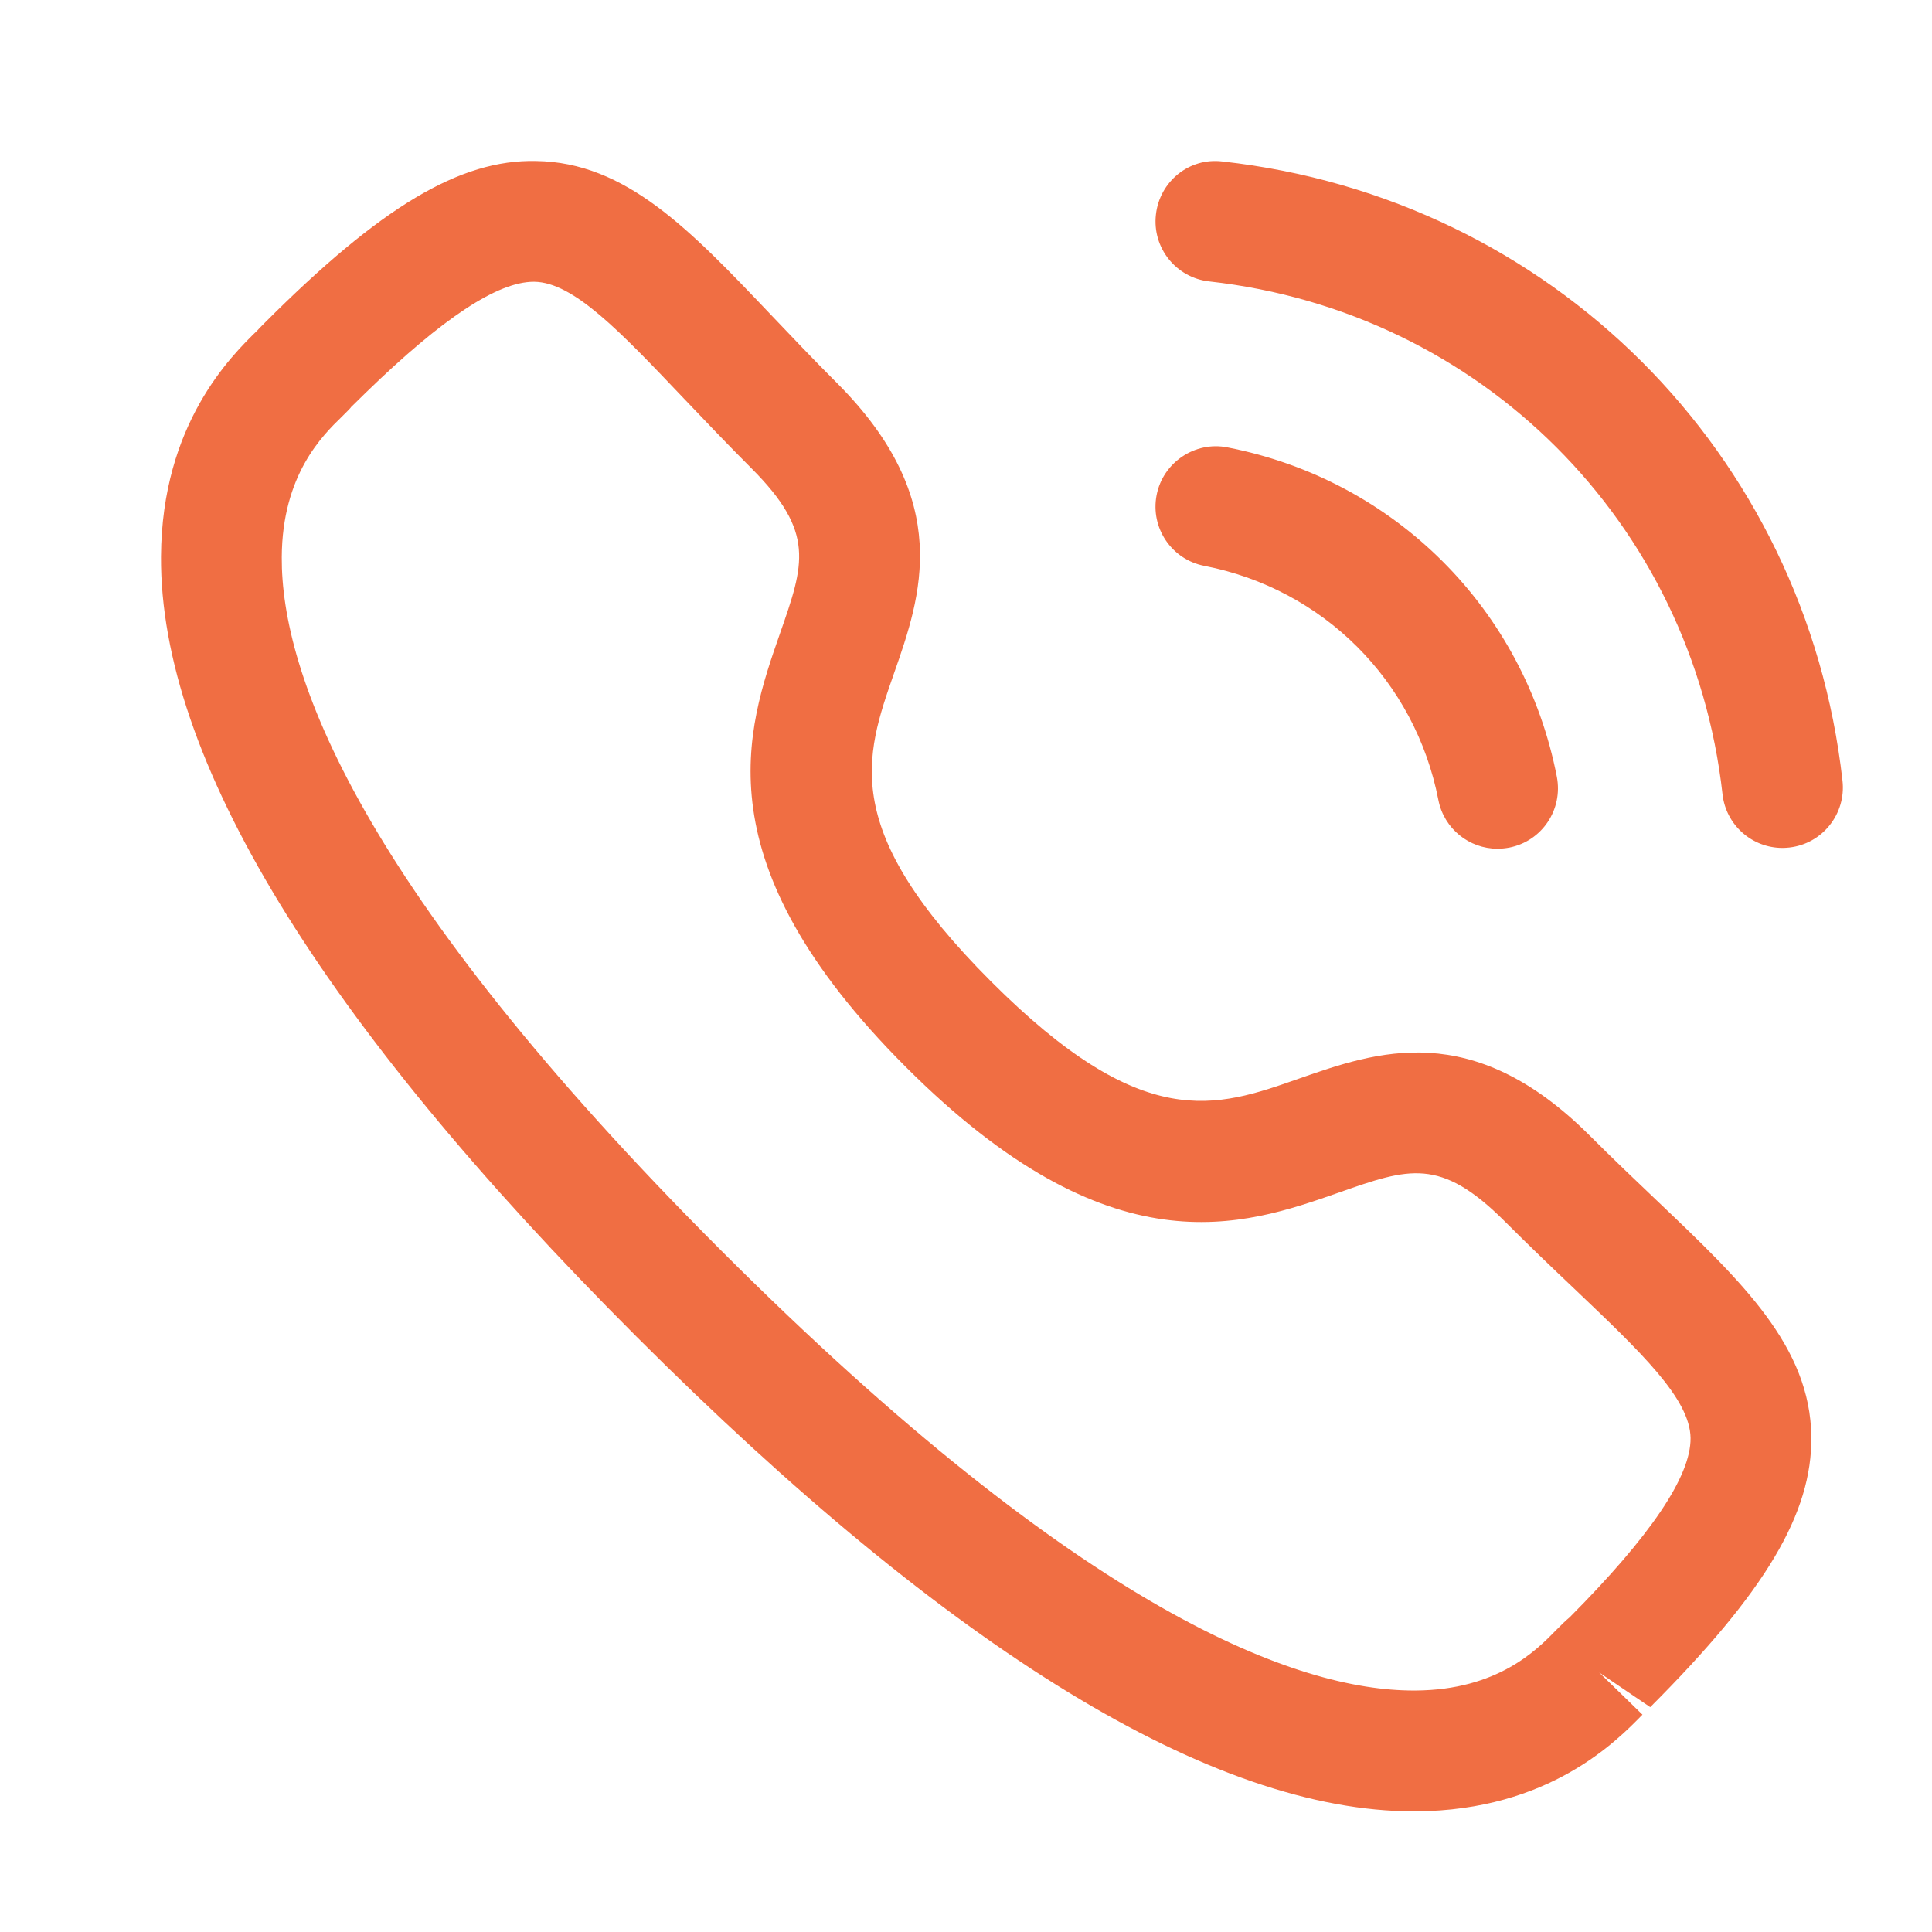
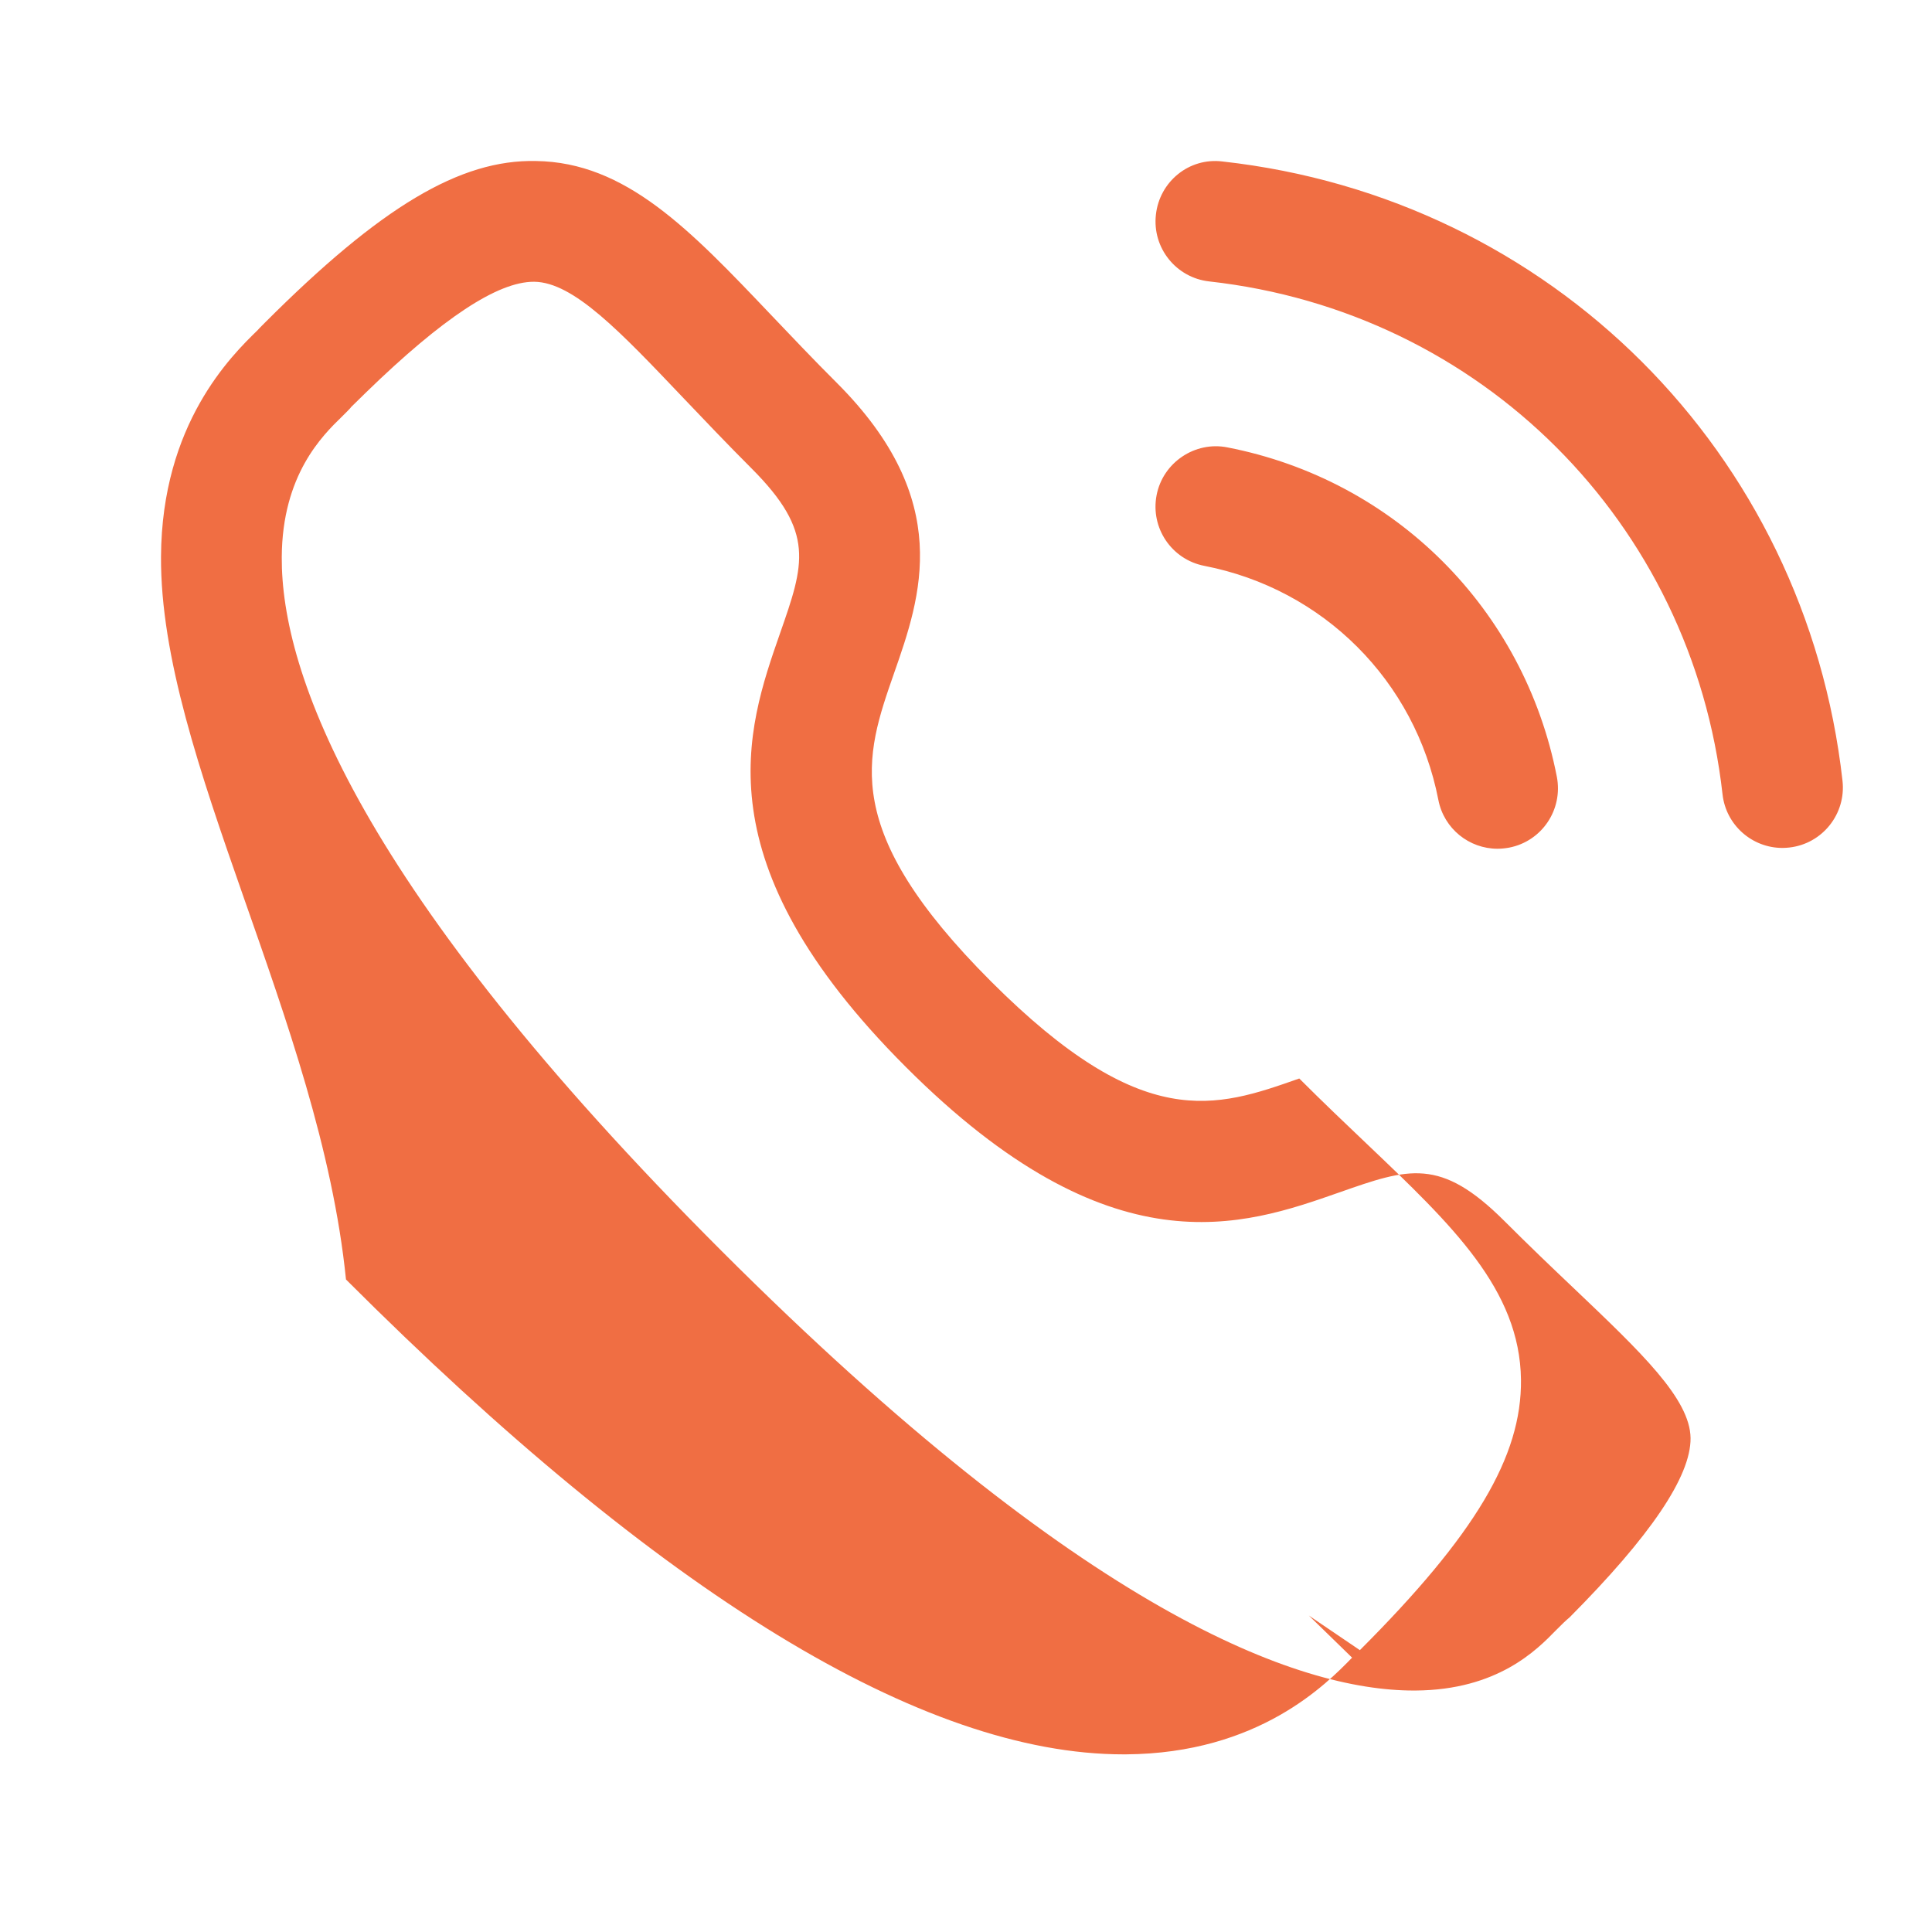
<svg xmlns="http://www.w3.org/2000/svg" version="1.1" id="Layer_1" x="0px" y="0px" width="62px" height="62px" viewBox="0 0 62 62" enable-background="new 0 0 62 62" xml:space="preserve">
-   <path fill="#F06E43" d="M17.199,5.167c2.885,0.039,4.942,2.201,7.543,4.937c0.644,0.674,1.338,1.411,2.116,2.186  c3.769,3.772,2.697,6.849,1.832,9.318c-0.94,2.694-1.754,5.019,3.118,9.892c4.873,4.872,7.195,4.058,9.887,3.11  c2.473-0.862,5.541-1.942,9.318,1.829c0.768,0.768,1.49,1.454,2.162,2.093c2.746,2.614,4.916,4.678,4.953,7.572  c0.027,2.464-1.471,4.98-5.17,8.68l-1.638-1.111l1.388,1.352c-0.819,0.84-2.997,3.076-7.262,3.103h-0.078  c-6.438,0-14.831-5.126-24.947-15.239C10.262,32.731,5.129,24.312,5.167,17.862c0.023-4.262,2.258-6.445,3.098-7.264l0.072-0.078  l0.174-0.175C12.218,6.637,14.765,5.113,17.199,5.167z M17.149,9.042h-0.021c-1.16,0-2.922,1.163-5.379,3.549l-0.494,0.484  l0.006-0.001c0.003,0-0.042,0.048-0.114,0.122l-0.173,0.173c-0.625,0.607-1.919,1.87-1.932,4.513  c-0.021,3.696,2.41,10.561,14.115,22.263C34.807,51.791,41.66,54.251,45.367,54.251h0.055c2.643-0.016,3.902-1.31,4.51-1.933  c0.184-0.188,0.334-0.33,0.439-0.416c2.576-2.591,3.893-4.516,3.881-5.753c-0.016-1.261-1.584-2.749-3.752-4.812  c-0.689-0.653-1.438-1.369-2.229-2.16c-2.052-2.043-3.062-1.694-5.297-0.909c-3.087,1.082-7.315,2.565-13.906-4.029  c-6.593-6.591-5.115-10.819-4.038-13.909c0.78-2.232,1.137-3.248-0.912-5.298c-0.801-0.801-1.521-1.561-2.186-2.258  C19.883,10.618,18.402,9.061,17.149,9.042z M39.387,14.357c5.376,1.044,9.527,5.193,10.574,10.571  c0.203,1.054-0.48,2.069-1.529,2.273c-0.127,0.023-0.251,0.036-0.375,0.036c-0.909,0-1.718-0.641-1.898-1.565  c-0.744-3.824-3.691-6.771-7.51-7.513c-1.052-0.204-1.736-1.219-1.532-2.271C37.32,14.838,38.354,14.151,39.387,14.357z   M39.232,5.182c10.535,1.17,18.717,9.341,19.896,19.874c0.119,1.064-0.646,2.023-1.707,2.142c-0.072,0.008-0.147,0.013-0.221,0.013  c-0.973,0-1.811-0.731-1.922-1.72C54.301,16.769,47.527,10,38.803,9.031c-1.061-0.119-1.828-1.075-1.709-2.139  C37.209,5.831,38.158,5.048,39.232,5.182z" />
+   <path fill="#F06E43" d="M17.199,5.167c2.885,0.039,4.942,2.201,7.543,4.937c0.644,0.674,1.338,1.411,2.116,2.186  c3.769,3.772,2.697,6.849,1.832,9.318c-0.94,2.694-1.754,5.019,3.118,9.892c4.873,4.872,7.195,4.058,9.887,3.11  c0.768,0.768,1.49,1.454,2.162,2.093c2.746,2.614,4.916,4.678,4.953,7.572  c0.027,2.464-1.471,4.98-5.17,8.68l-1.638-1.111l1.388,1.352c-0.819,0.84-2.997,3.076-7.262,3.103h-0.078  c-6.438,0-14.831-5.126-24.947-15.239C10.262,32.731,5.129,24.312,5.167,17.862c0.023-4.262,2.258-6.445,3.098-7.264l0.072-0.078  l0.174-0.175C12.218,6.637,14.765,5.113,17.199,5.167z M17.149,9.042h-0.021c-1.16,0-2.922,1.163-5.379,3.549l-0.494,0.484  l0.006-0.001c0.003,0-0.042,0.048-0.114,0.122l-0.173,0.173c-0.625,0.607-1.919,1.87-1.932,4.513  c-0.021,3.696,2.41,10.561,14.115,22.263C34.807,51.791,41.66,54.251,45.367,54.251h0.055c2.643-0.016,3.902-1.31,4.51-1.933  c0.184-0.188,0.334-0.33,0.439-0.416c2.576-2.591,3.893-4.516,3.881-5.753c-0.016-1.261-1.584-2.749-3.752-4.812  c-0.689-0.653-1.438-1.369-2.229-2.16c-2.052-2.043-3.062-1.694-5.297-0.909c-3.087,1.082-7.315,2.565-13.906-4.029  c-6.593-6.591-5.115-10.819-4.038-13.909c0.78-2.232,1.137-3.248-0.912-5.298c-0.801-0.801-1.521-1.561-2.186-2.258  C19.883,10.618,18.402,9.061,17.149,9.042z M39.387,14.357c5.376,1.044,9.527,5.193,10.574,10.571  c0.203,1.054-0.48,2.069-1.529,2.273c-0.127,0.023-0.251,0.036-0.375,0.036c-0.909,0-1.718-0.641-1.898-1.565  c-0.744-3.824-3.691-6.771-7.51-7.513c-1.052-0.204-1.736-1.219-1.532-2.271C37.32,14.838,38.354,14.151,39.387,14.357z   M39.232,5.182c10.535,1.17,18.717,9.341,19.896,19.874c0.119,1.064-0.646,2.023-1.707,2.142c-0.072,0.008-0.147,0.013-0.221,0.013  c-0.973,0-1.811-0.731-1.922-1.72C54.301,16.769,47.527,10,38.803,9.031c-1.061-0.119-1.828-1.075-1.709-2.139  C37.209,5.831,38.158,5.048,39.232,5.182z" />
</svg>